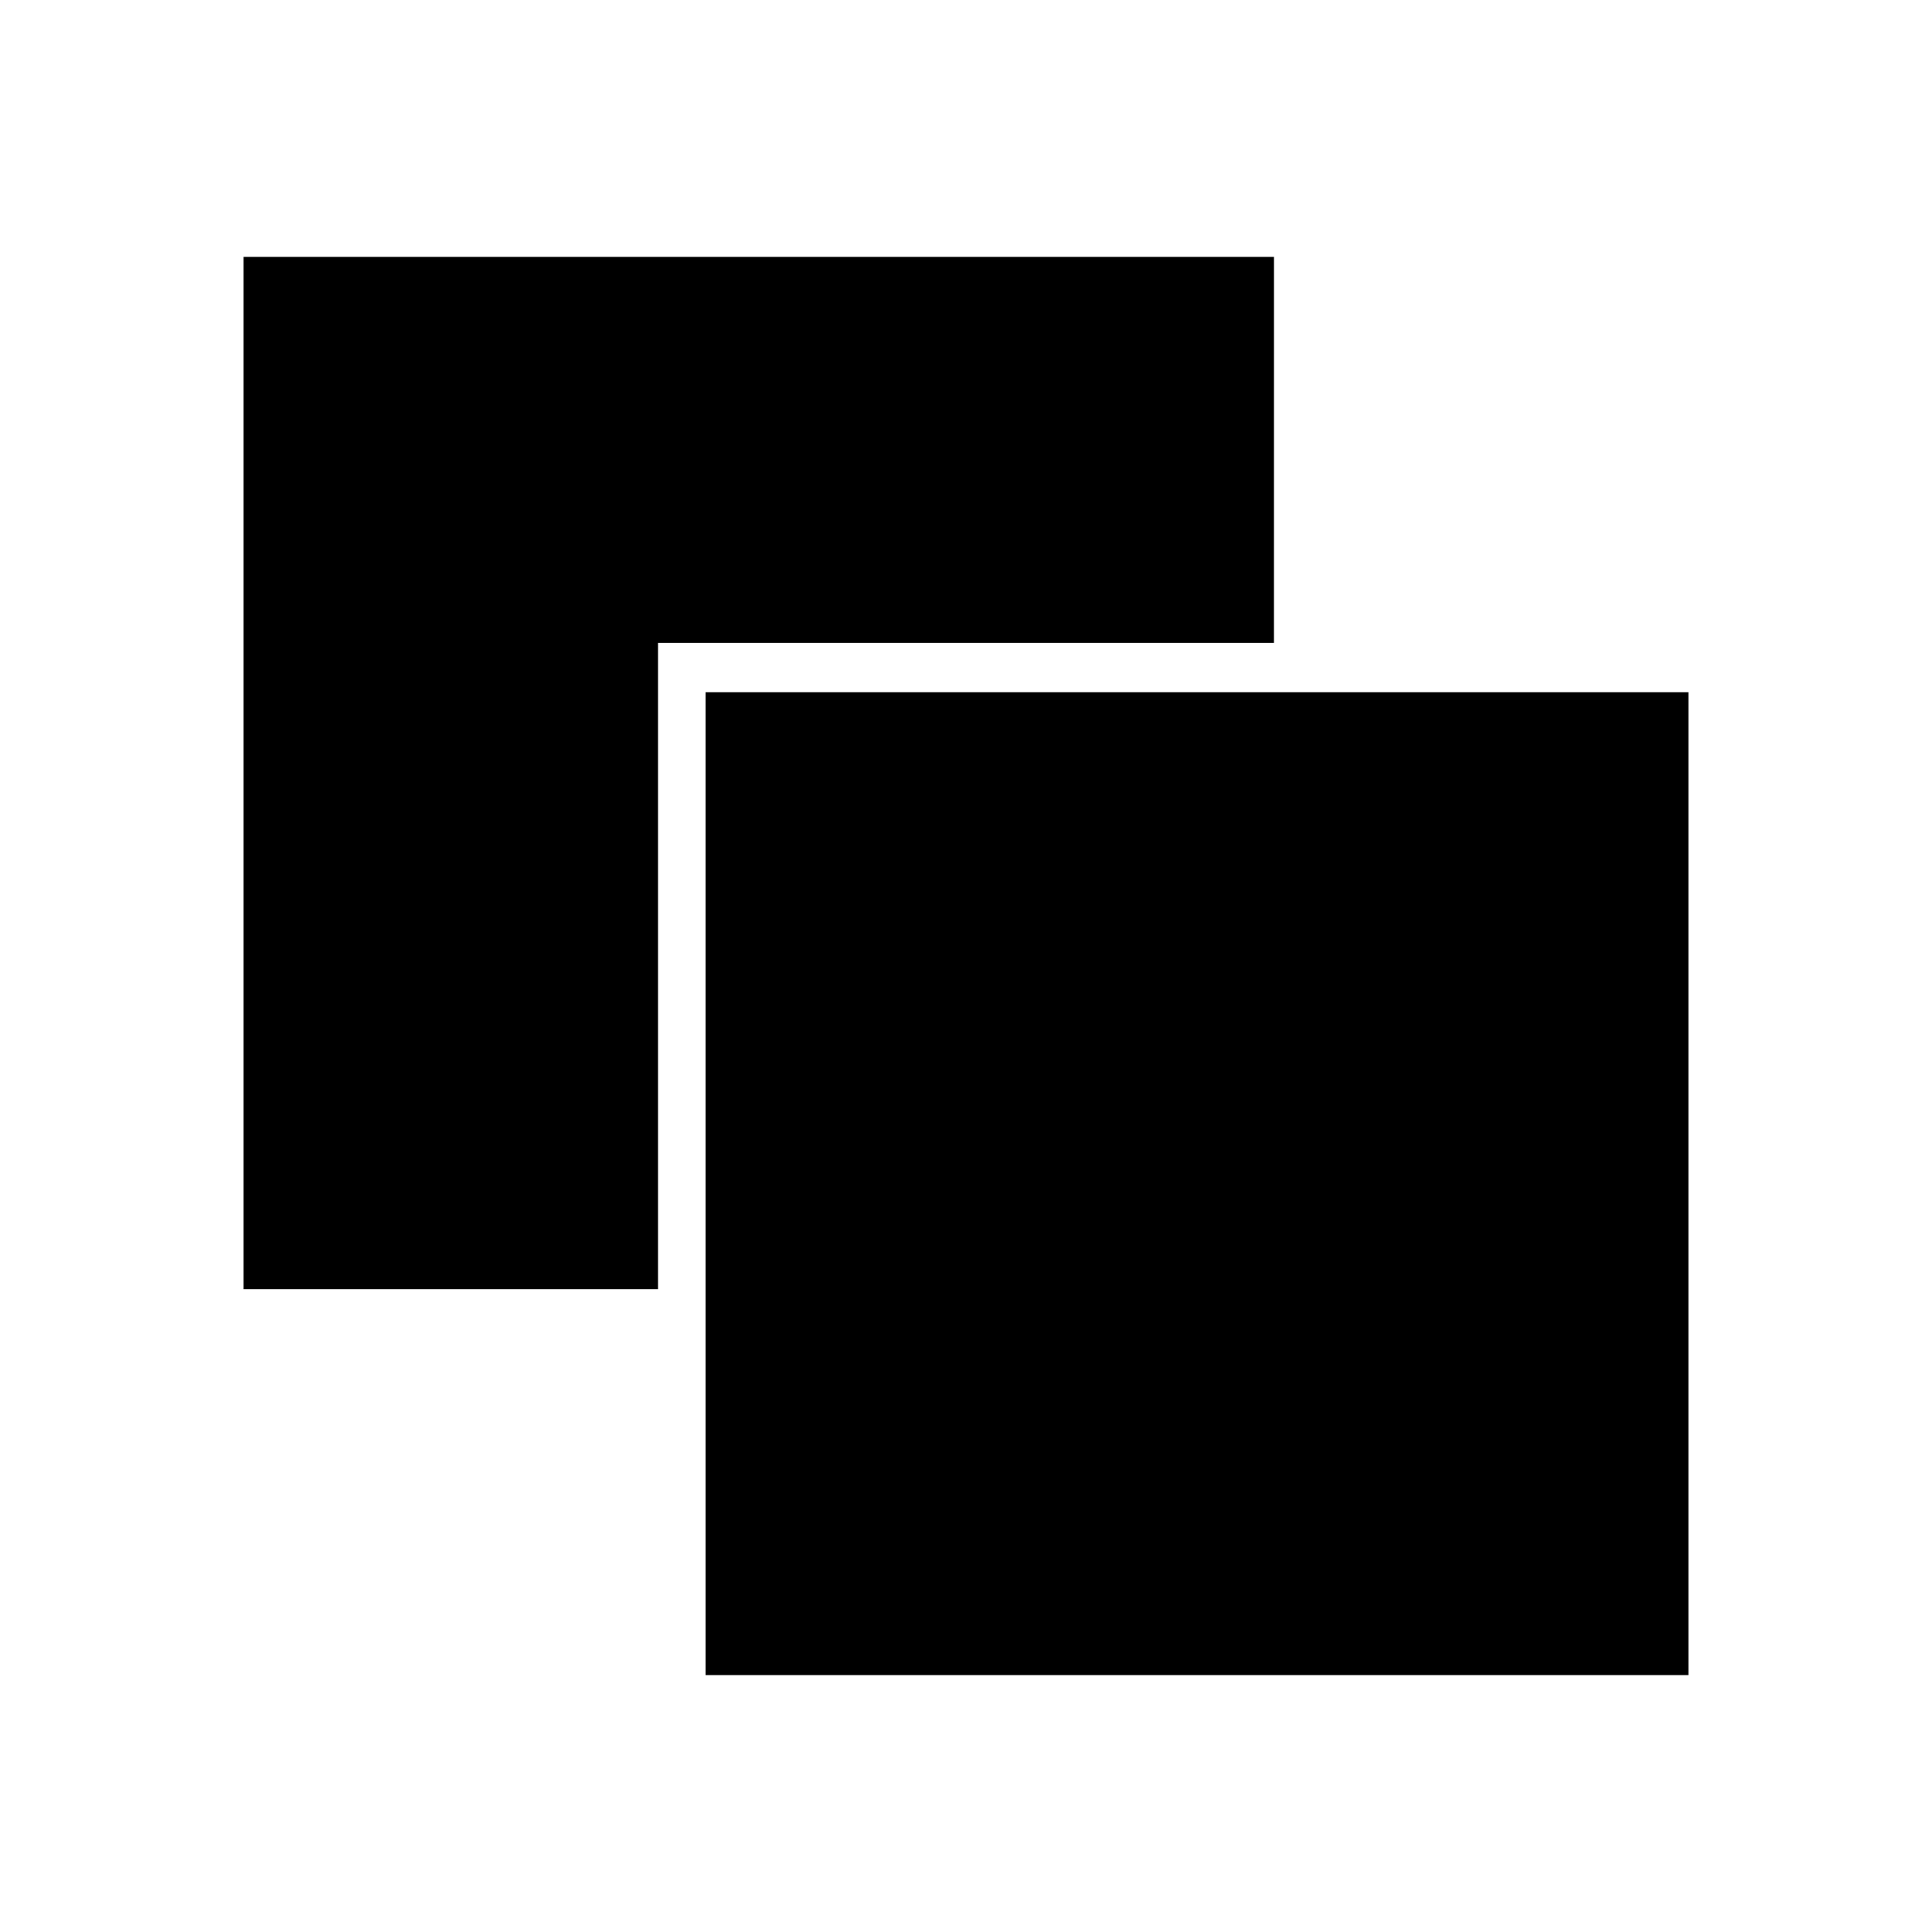
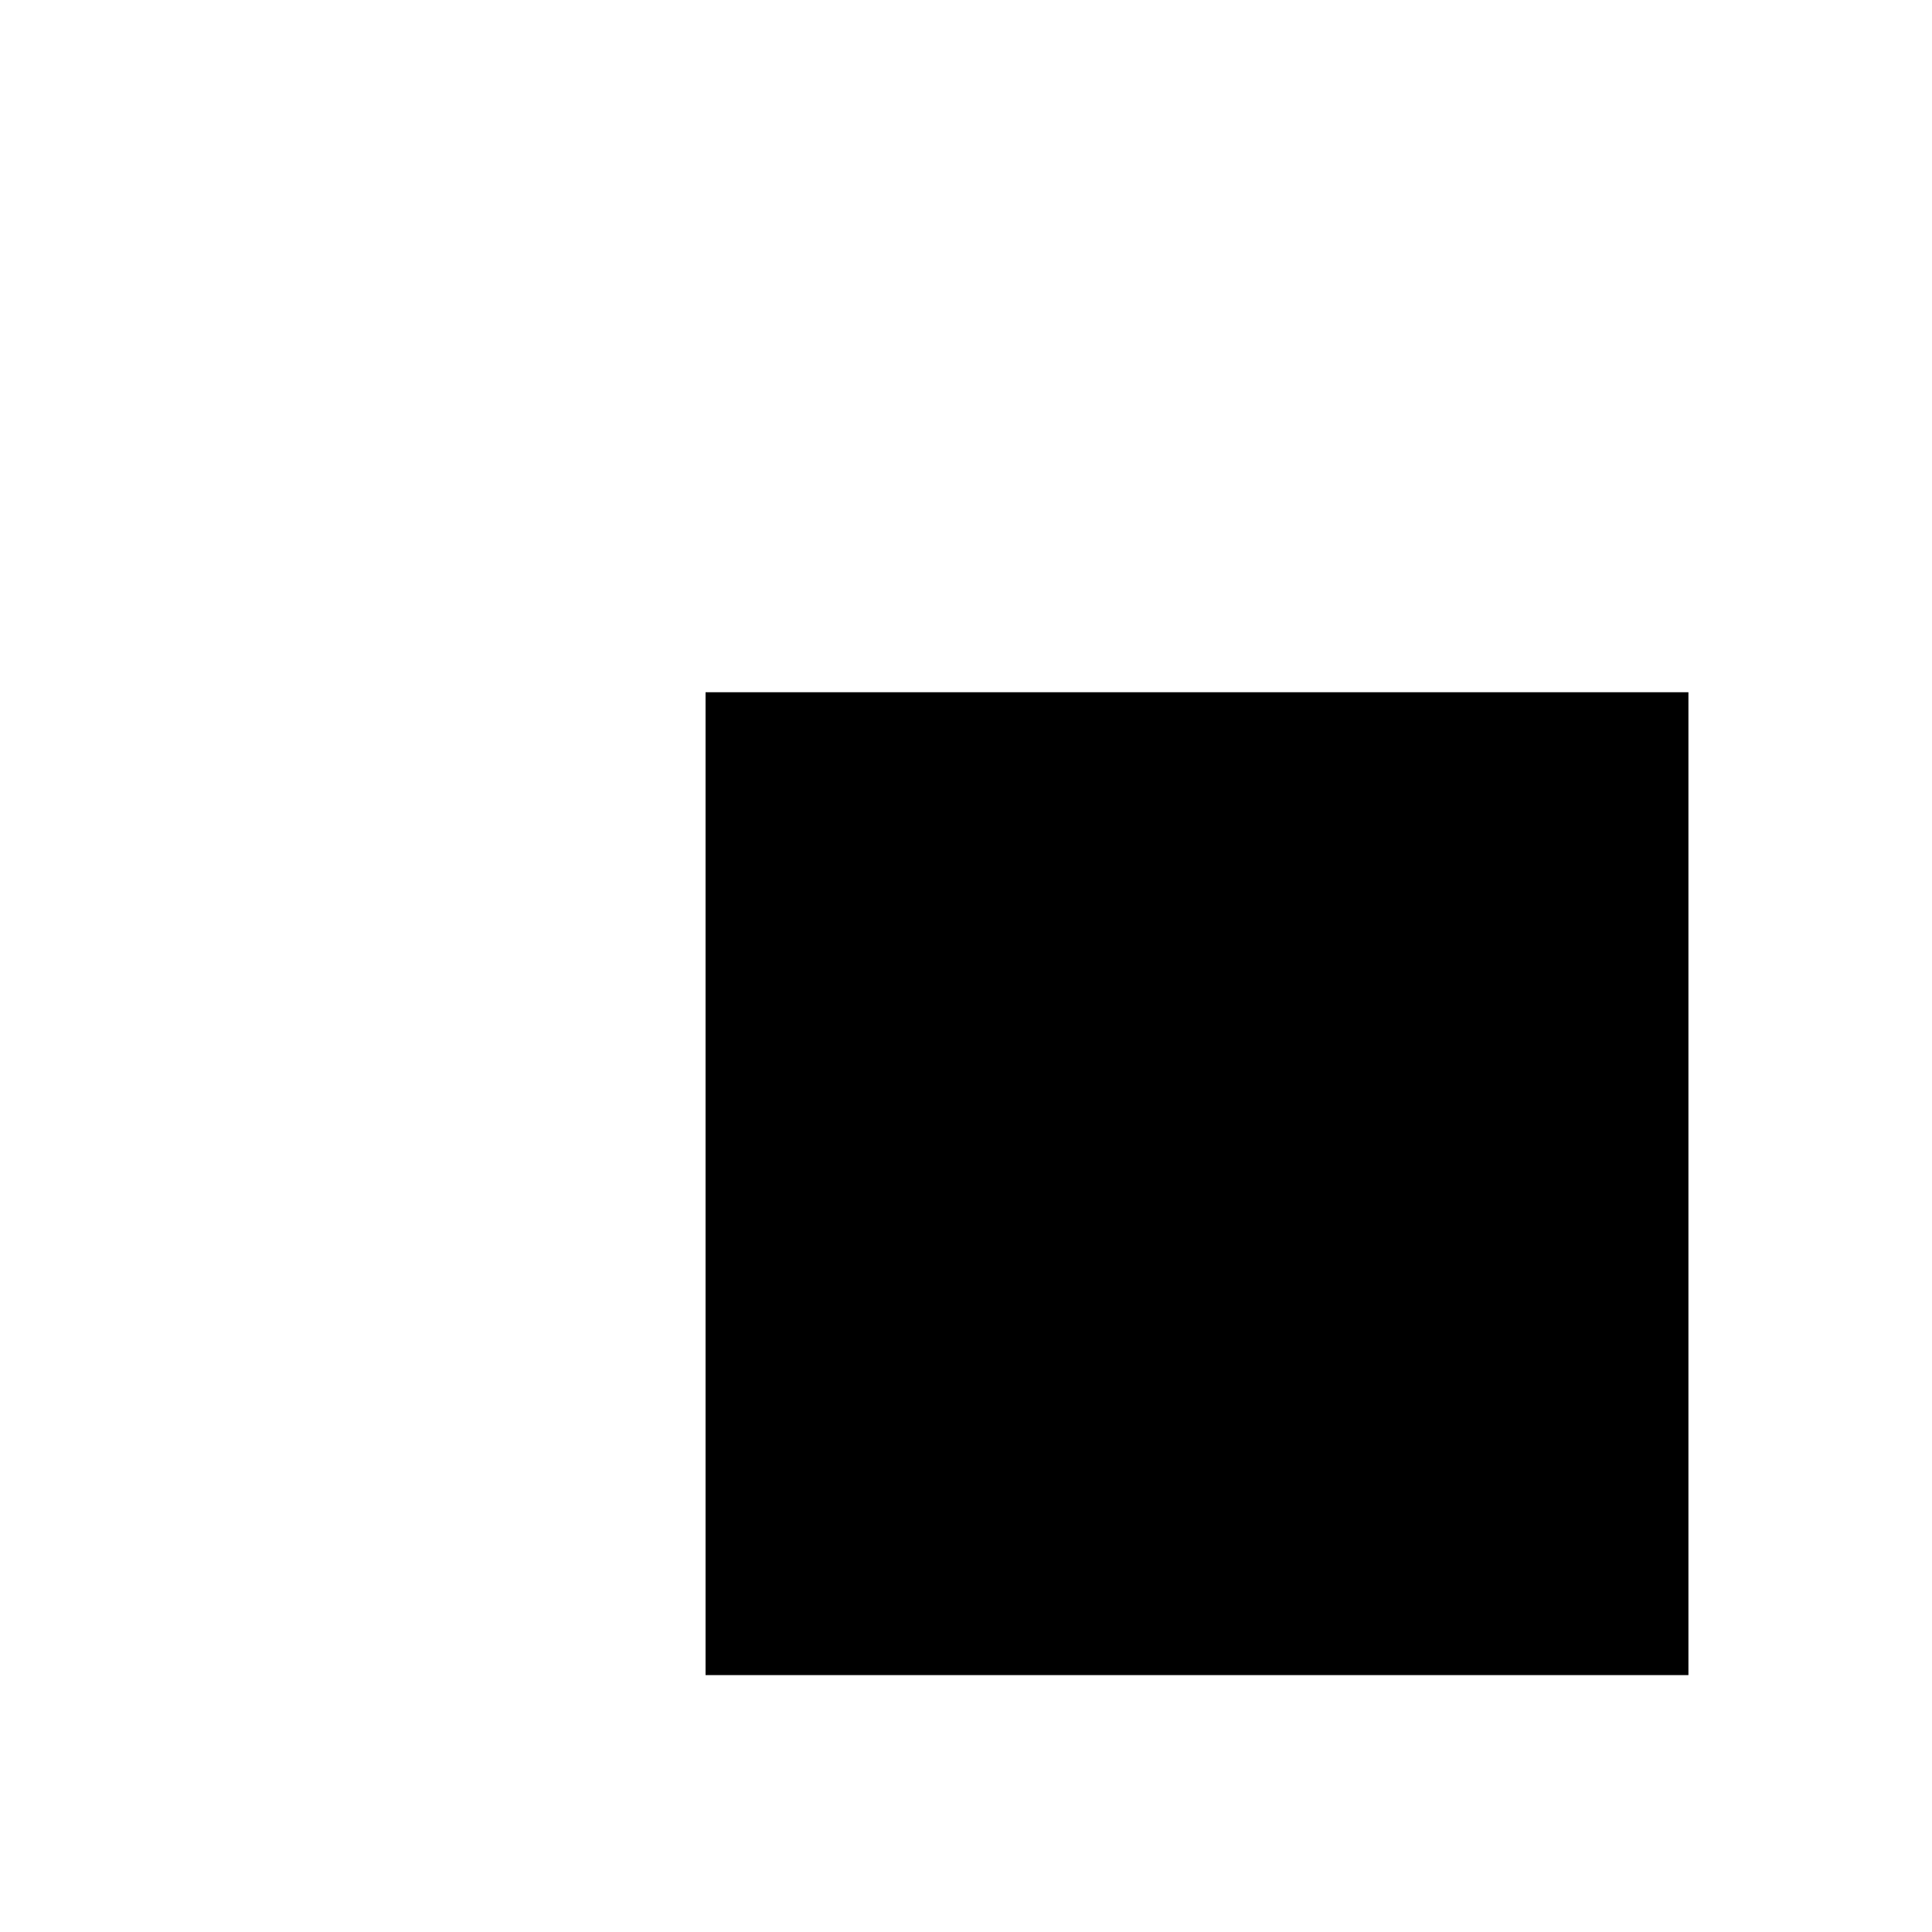
<svg xmlns="http://www.w3.org/2000/svg" fill="#000000" width="800px" height="800px" version="1.1" viewBox="144 144 512 512">
  <g>
-     <path d="m481.62 212.08h-273.07v273.57h109.83v-171.29h163.23z" />
    <path d="m330.98 327.45h260.47v260.47h-260.47z" />
  </g>
</svg>